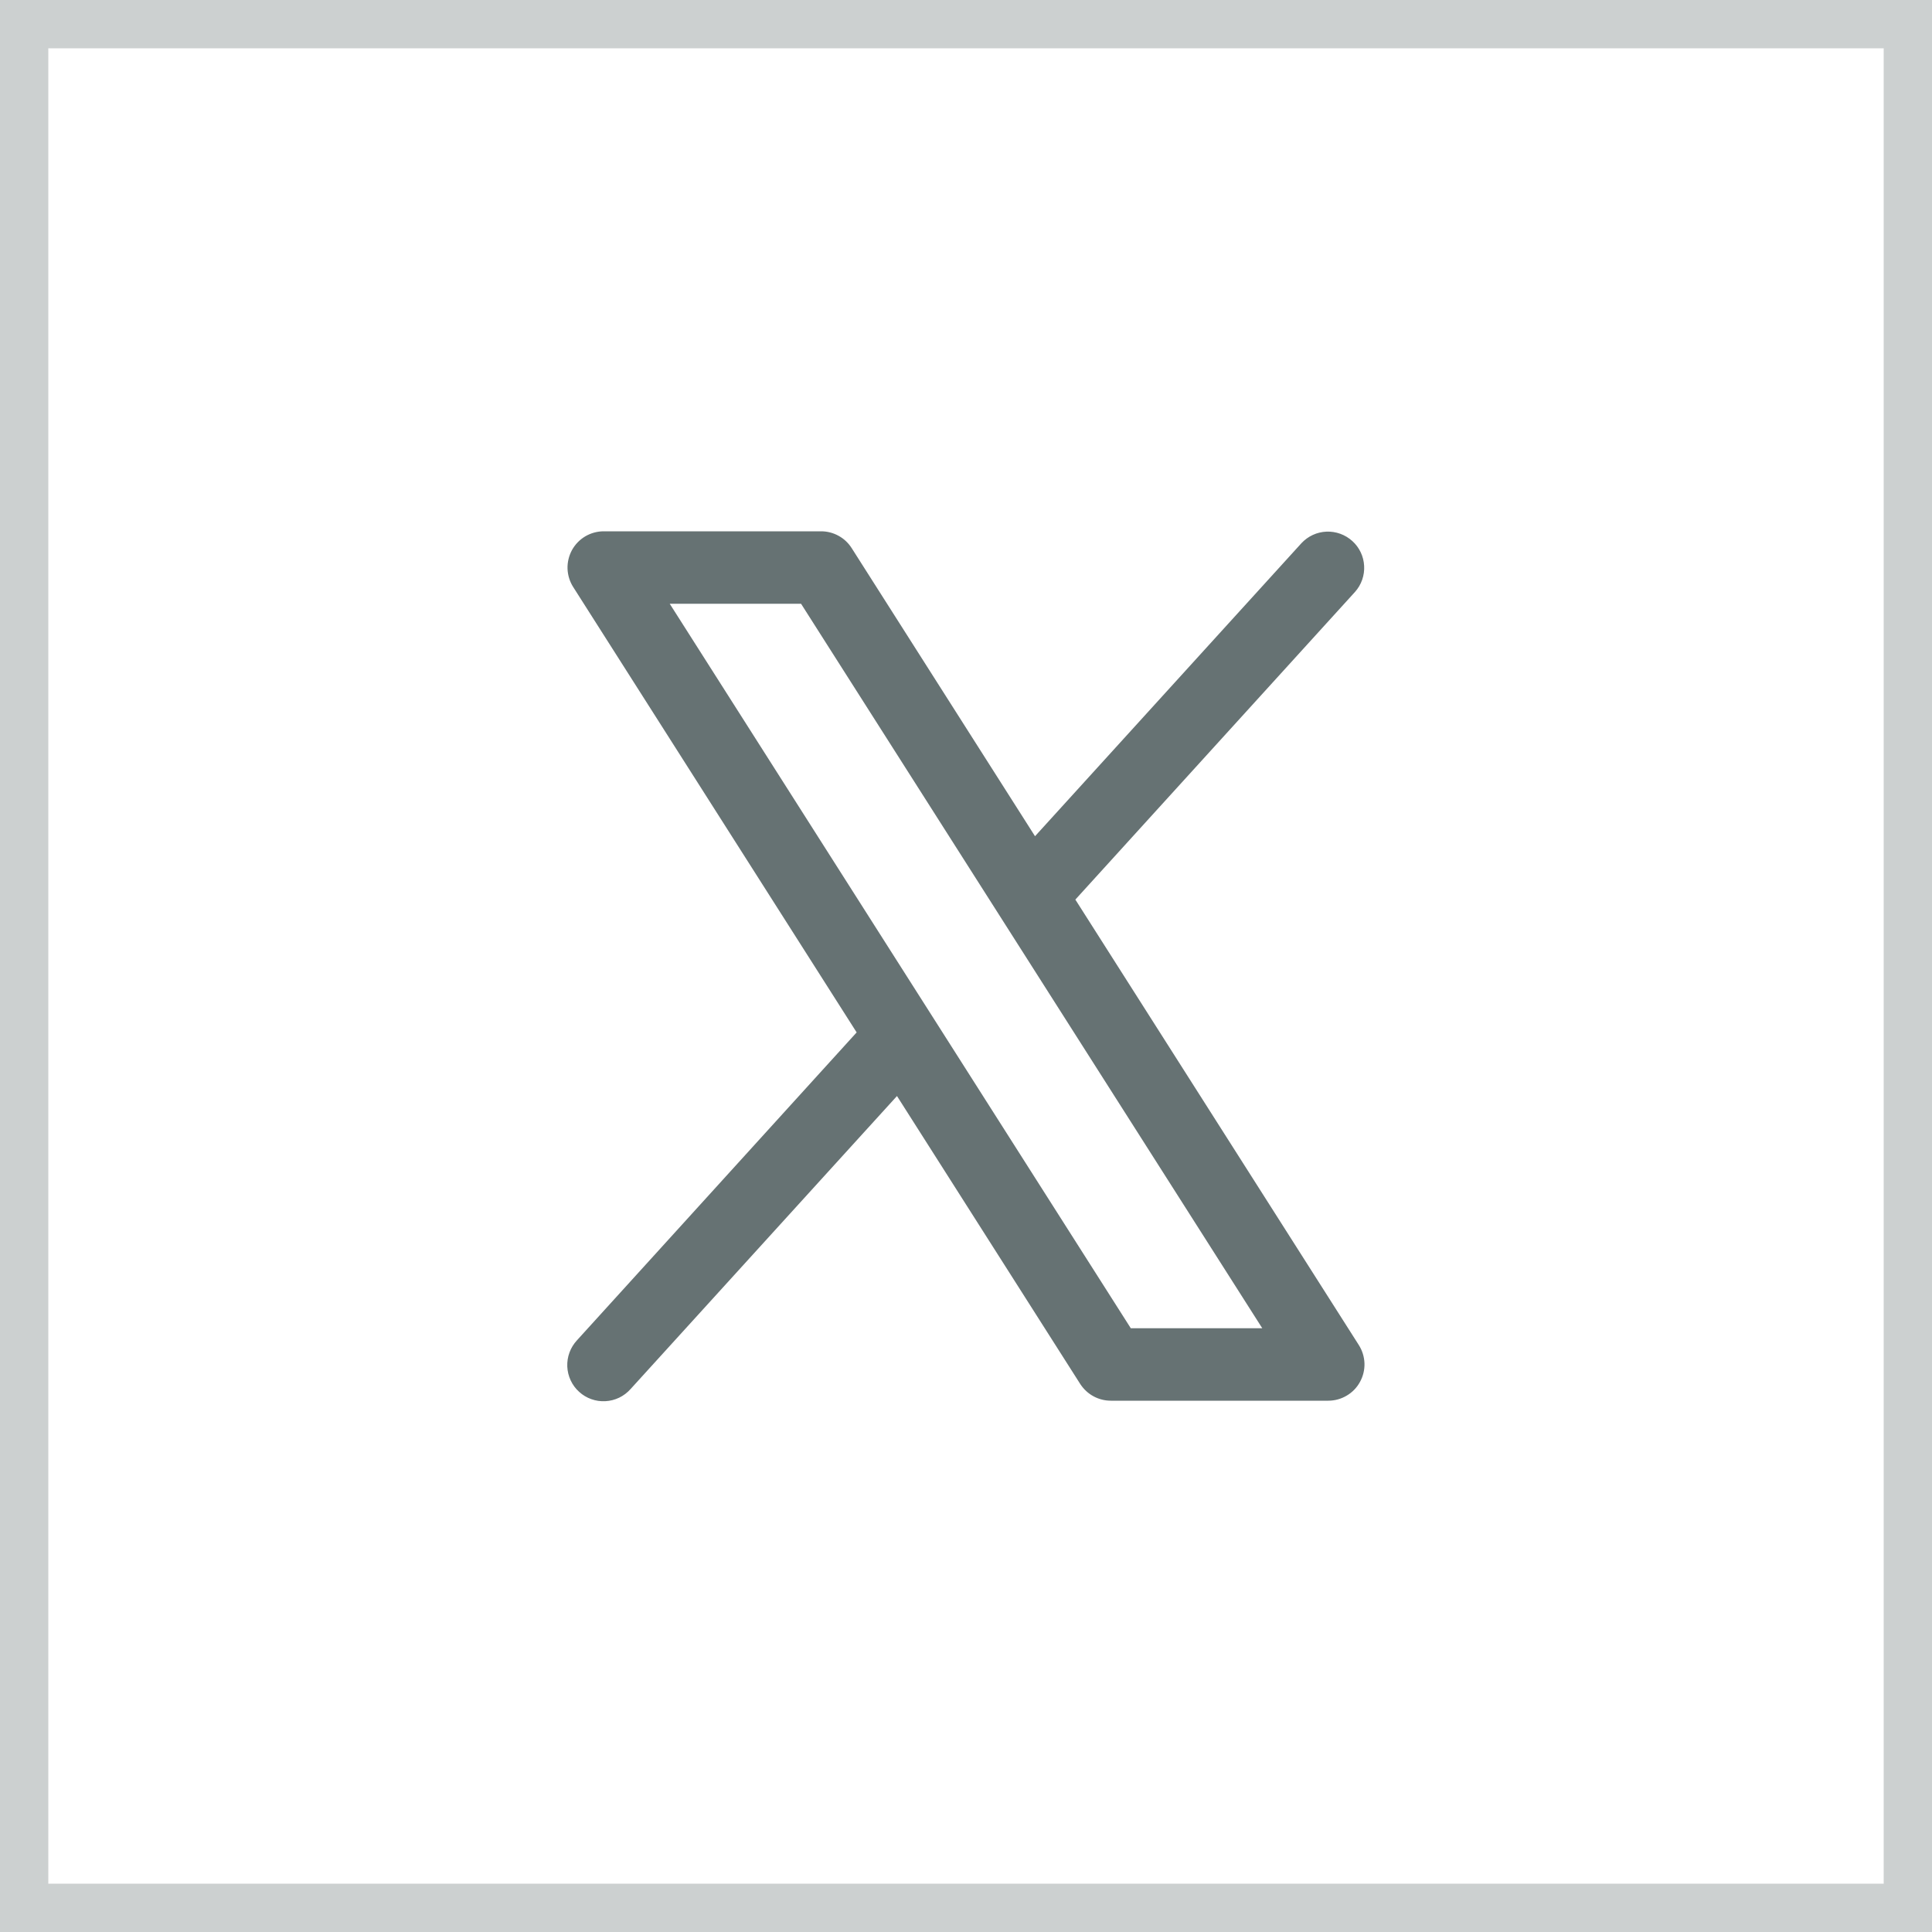
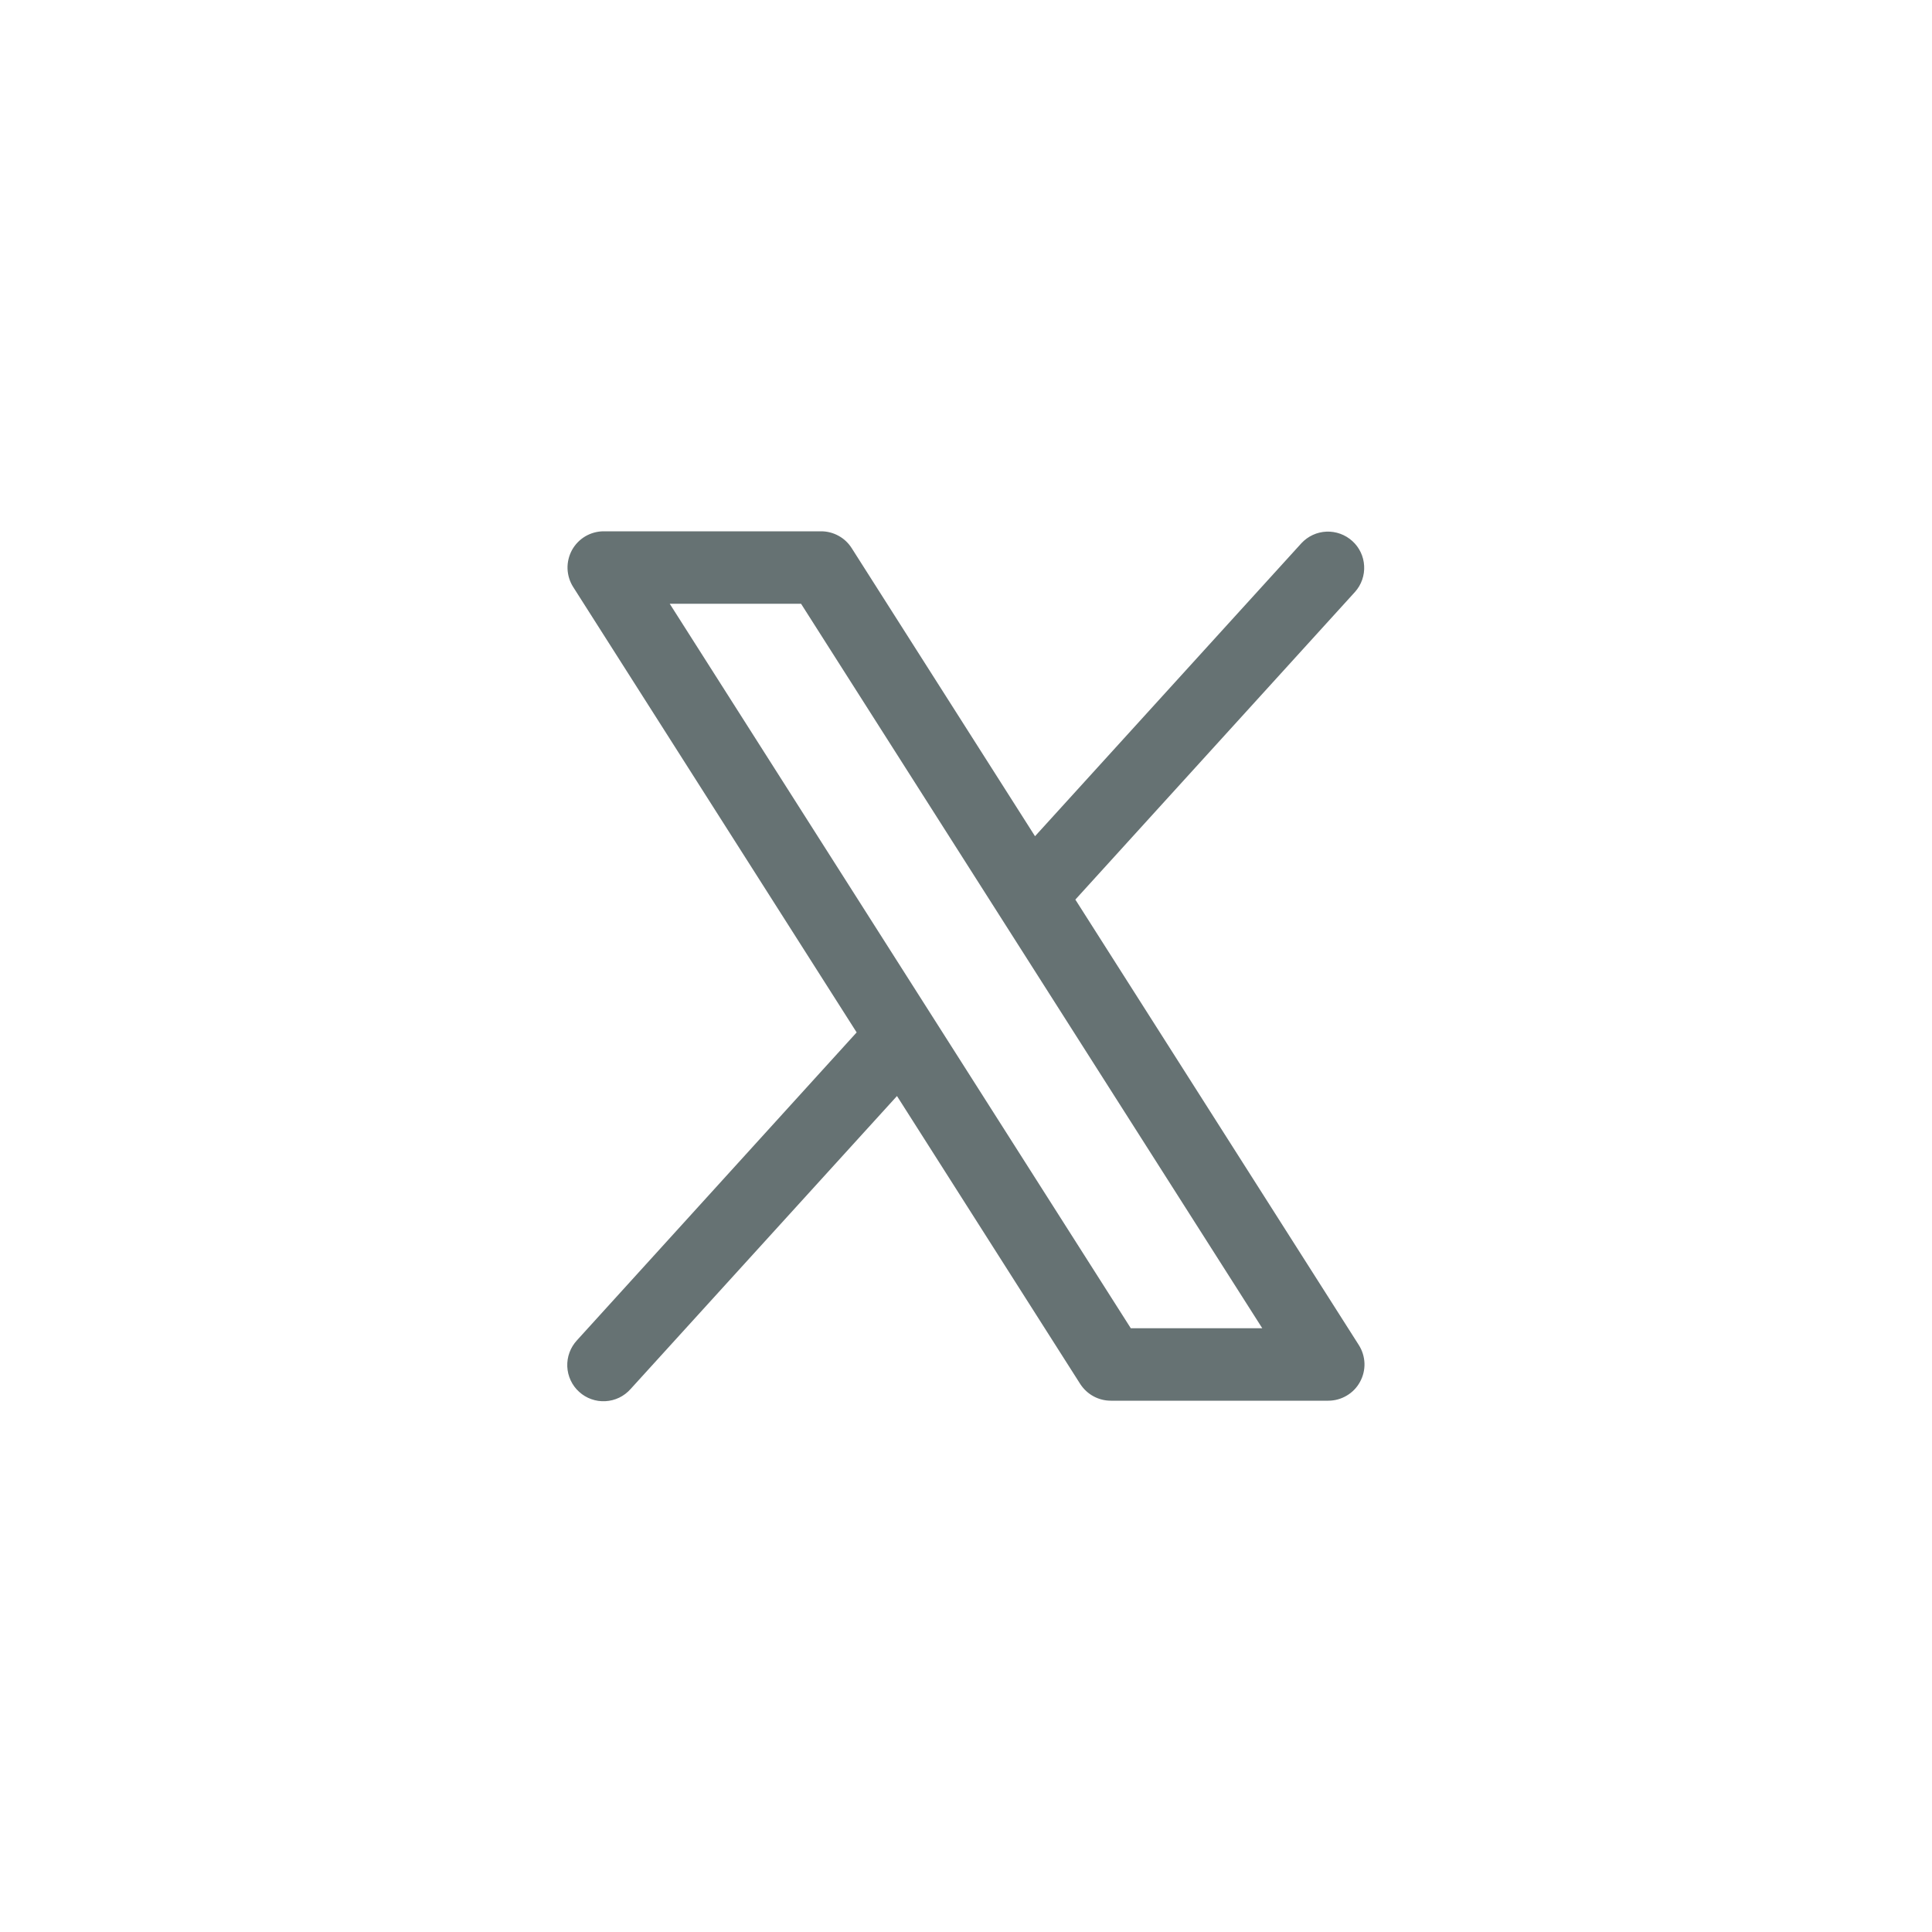
<svg xmlns="http://www.w3.org/2000/svg" width="40" height="40" viewBox="0 0 40 40" fill="none">
  <rect width="40" height="40" fill="white" />
-   <rect x="0.5" y="0.5" width="39" height="39" stroke="#011417" stroke-opacity="0.2" />
  <path d="M28.133 27.848L22.264 18.625L28.055 12.254C28.186 12.107 28.254 11.913 28.243 11.716C28.233 11.519 28.145 11.334 27.999 11.202C27.852 11.069 27.66 10.999 27.463 11.007C27.266 11.015 27.08 11.101 26.945 11.246L21.429 17.313L17.633 11.348C17.565 11.241 17.472 11.153 17.361 11.093C17.251 11.032 17.126 11 17 11H12.5C12.366 11 12.234 11.036 12.118 11.104C12.002 11.173 11.907 11.271 11.842 11.389C11.778 11.507 11.746 11.64 11.75 11.775C11.755 11.909 11.795 12.04 11.867 12.153L17.736 21.375L11.945 27.75C11.878 27.823 11.825 27.908 11.791 28.001C11.756 28.095 11.741 28.194 11.745 28.293C11.749 28.392 11.773 28.489 11.815 28.579C11.857 28.669 11.916 28.75 11.99 28.816C12.063 28.883 12.149 28.935 12.243 28.968C12.336 29.001 12.435 29.016 12.534 29.01C12.633 29.005 12.731 28.98 12.82 28.937C12.909 28.894 12.989 28.833 13.055 28.759L18.571 22.692L22.367 28.657C22.436 28.762 22.529 28.849 22.64 28.909C22.75 28.969 22.874 29 23 29H27.5C27.634 29 27.766 28.964 27.882 28.895C27.998 28.827 28.093 28.729 28.157 28.611C28.222 28.493 28.254 28.36 28.25 28.226C28.245 28.092 28.205 27.961 28.133 27.848ZM23.412 27.5L13.866 12.5H16.585L26.134 27.5H23.412Z" fill="#011417" fill-opacity="0.6" />
</svg>